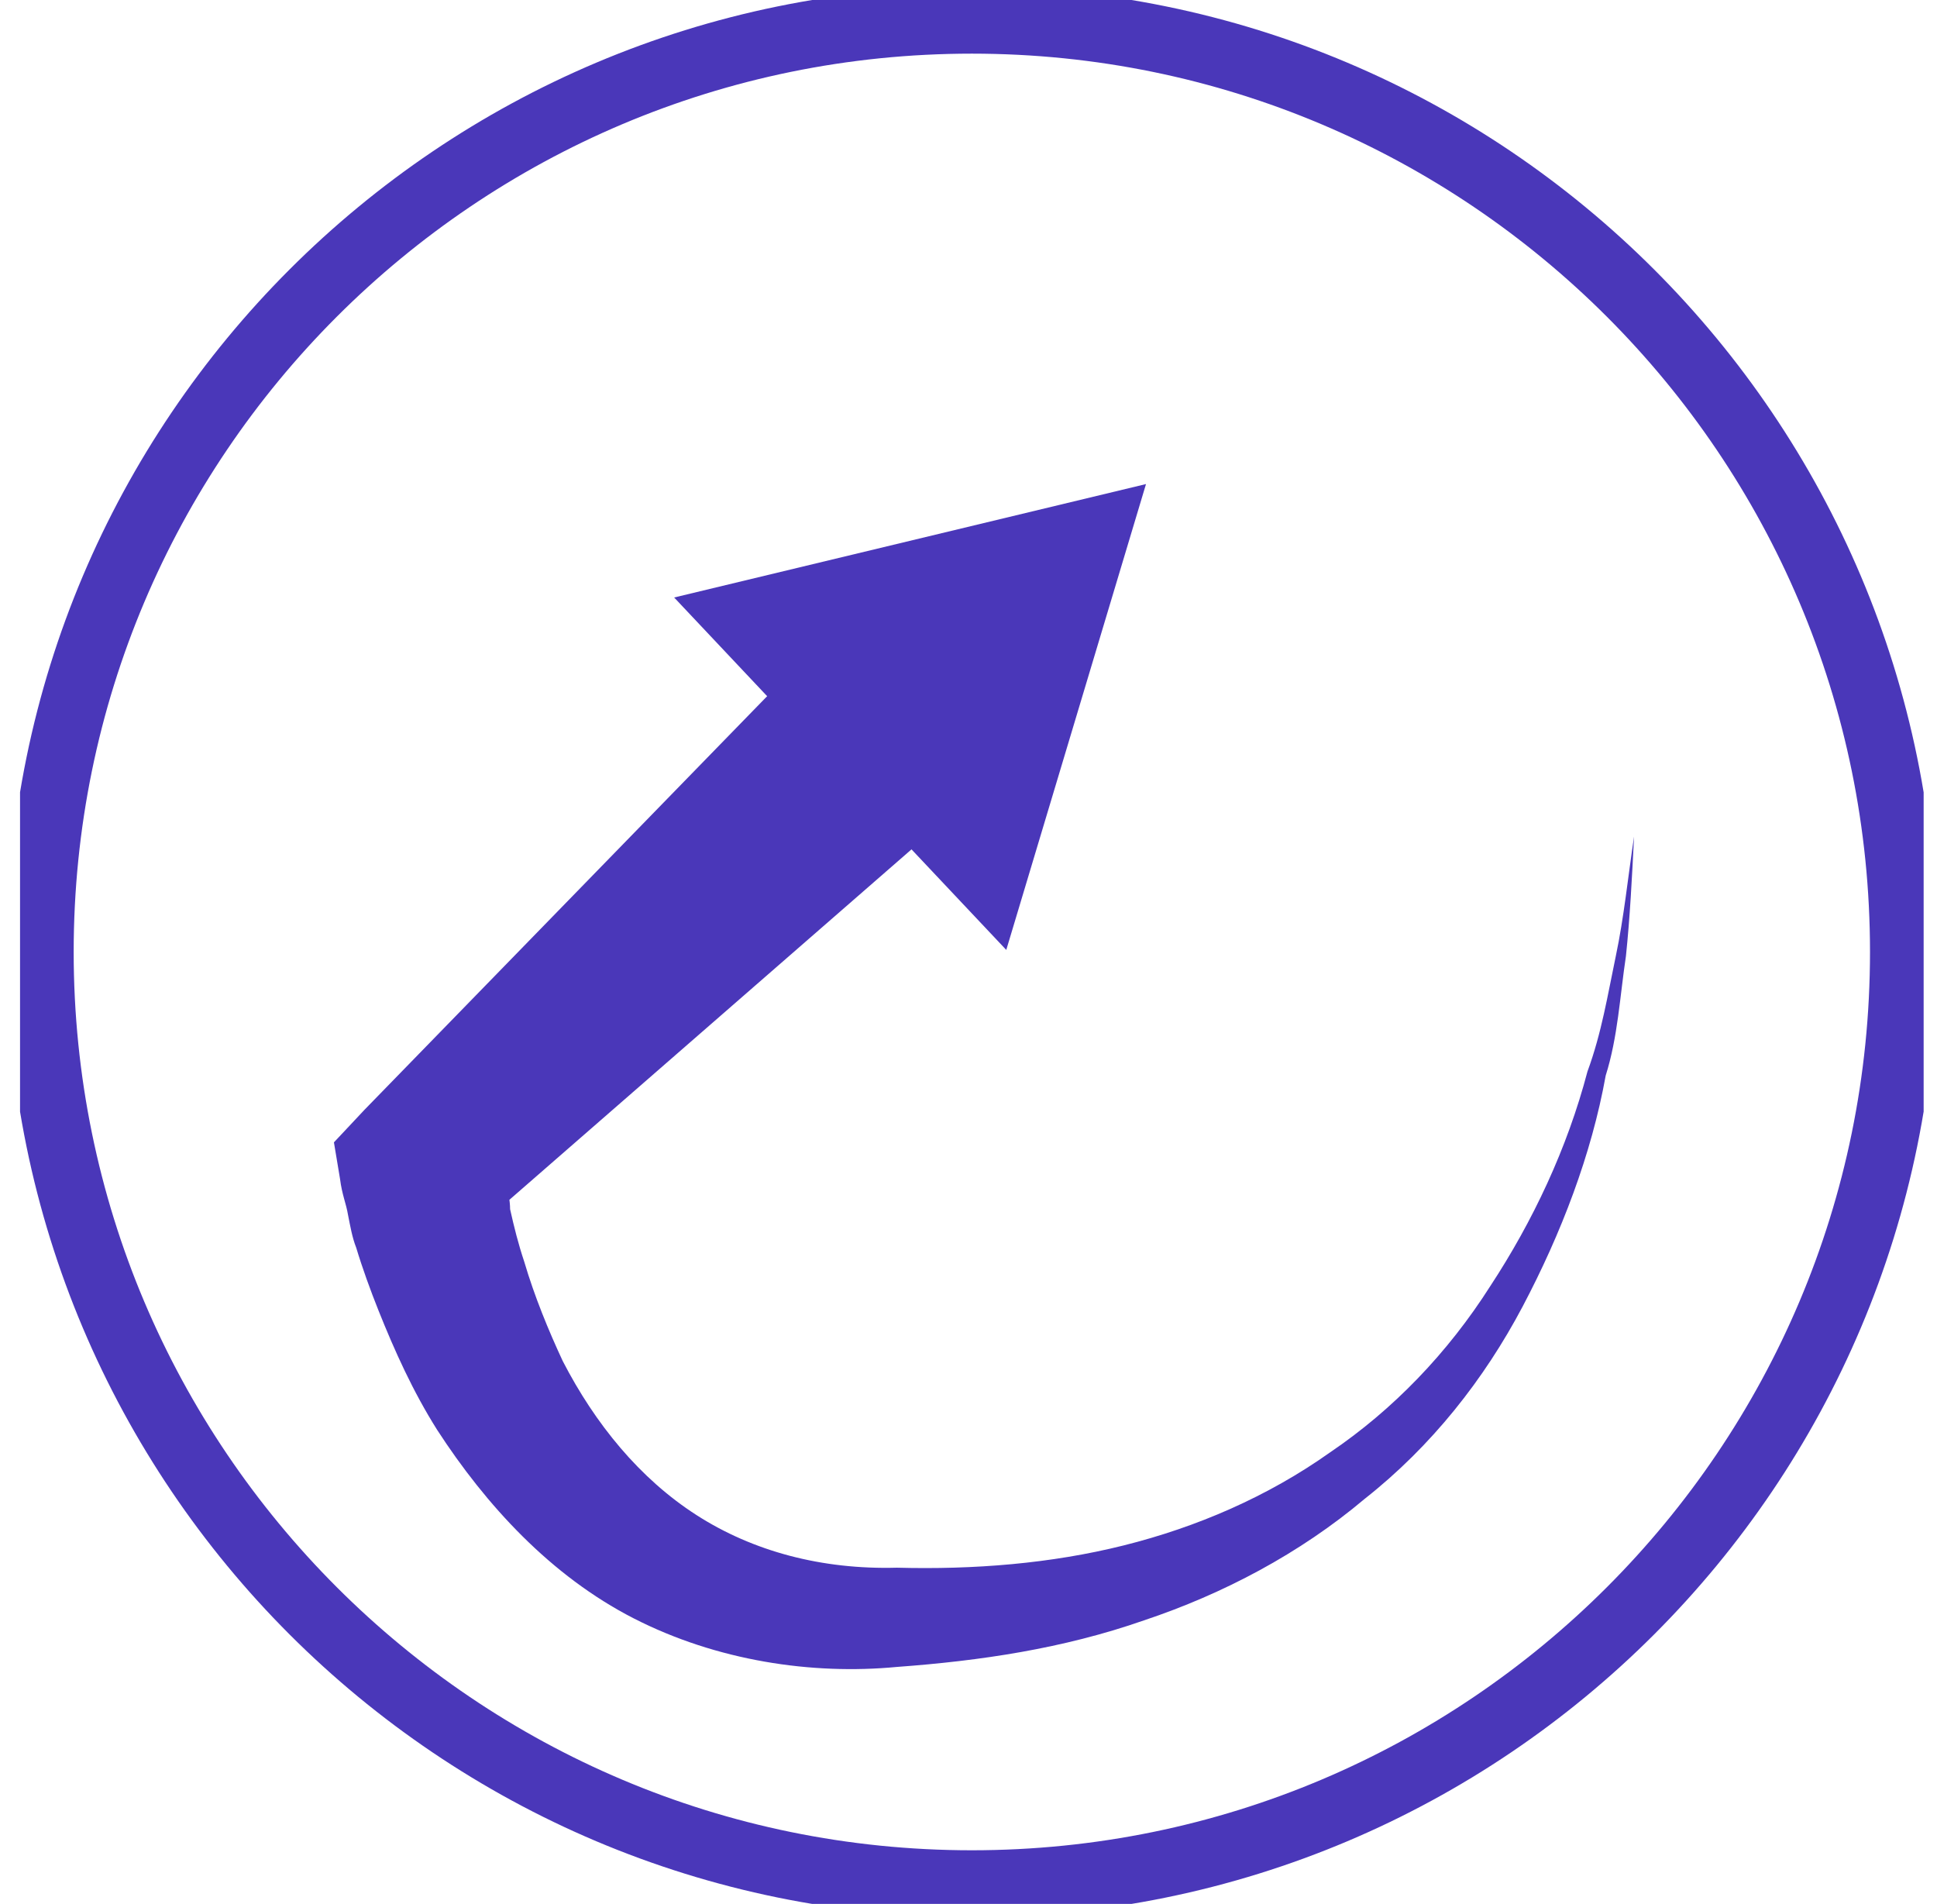
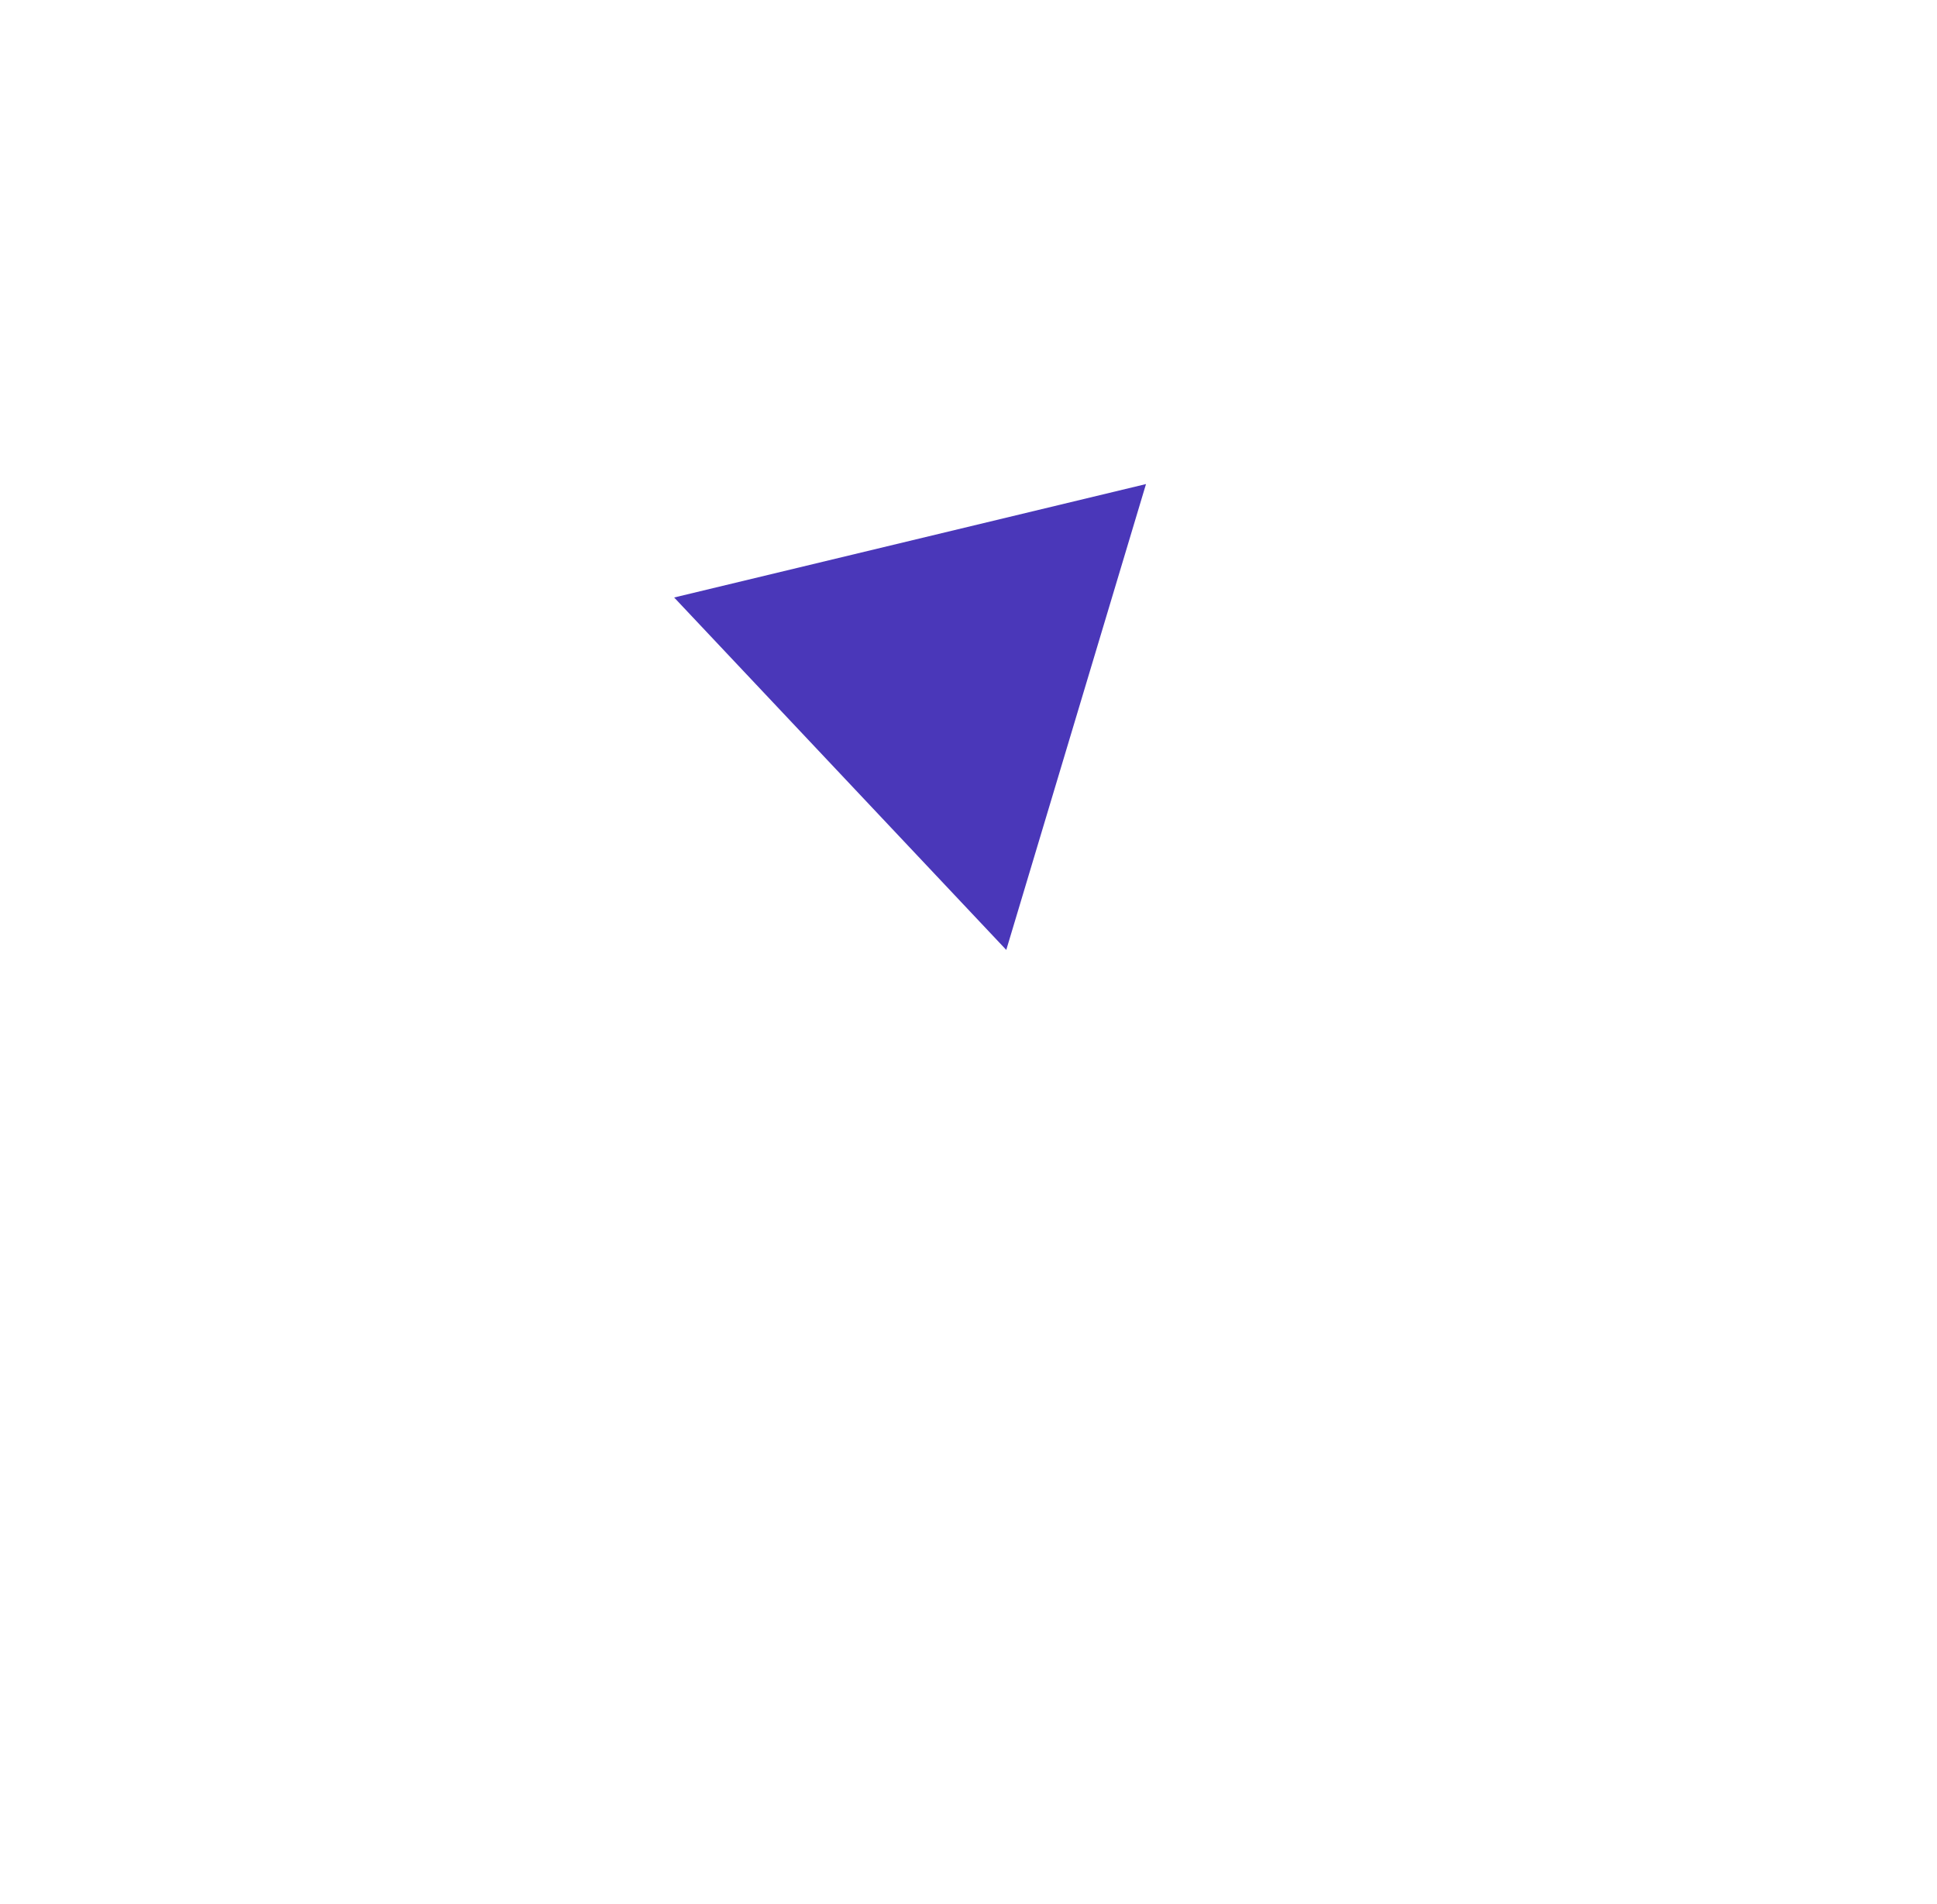
<svg xmlns="http://www.w3.org/2000/svg" width="58" height="57" viewBox="0 0 58 57" fill="none">
  <g clip-path="url(#clip0_486_1499)">
    <g clip-path="url(#clip1_486_1499)">
-       <path d="M28.918 24.013L14.304 36.747L15.032 34.685C15.032 34.867 15.093 35.17 15.153 35.413C15.214 35.655 15.274 35.958 15.274 36.201C15.396 36.747 15.517 37.232 15.699 37.778C16.002 38.808 16.427 39.839 16.851 40.749C17.821 42.629 19.155 44.266 20.853 45.357C22.551 46.449 24.613 46.995 26.856 46.934C29.161 46.995 31.465 46.813 33.648 46.267C35.831 45.721 37.953 44.812 39.833 43.477C41.713 42.204 43.35 40.506 44.623 38.505C45.897 36.565 46.928 34.382 47.534 32.078C47.959 30.925 48.141 29.773 48.383 28.621C48.626 27.469 48.747 26.256 48.929 25.044C48.868 26.256 48.807 27.469 48.686 28.621C48.504 29.834 48.444 31.047 48.08 32.199C47.655 34.564 46.746 36.929 45.594 39.112C44.441 41.295 42.865 43.296 40.864 44.872C38.923 46.51 36.619 47.722 34.254 48.511C31.829 49.359 29.343 49.723 26.856 49.905C24.31 50.148 21.46 49.723 18.973 48.45C16.487 47.176 14.547 45.054 13.091 42.81C12.364 41.658 11.818 40.446 11.333 39.233C11.091 38.627 10.848 37.959 10.666 37.353C10.545 37.05 10.484 36.686 10.423 36.383C10.363 36.019 10.242 35.776 10.181 35.291L9.999 34.2L10.909 33.23L24.431 19.343L28.918 24.013Z" fill="#4A37B9" />
-       <path d="M20.186 17.888L34.315 14.492L30.131 28.439L20.186 17.888Z" fill="#4A37B9" />
-       <path d="M29.1 56.394C44.505 56.394 56.994 43.905 56.994 28.5C56.994 13.095 44.505 0.606 29.1 0.606C13.695 0.606 1.206 13.095 1.206 28.5C1.206 43.905 13.695 56.394 29.1 56.394Z" stroke="#4A37B9" stroke-width="2" stroke-miterlimit="10" />
+       <path d="M20.186 17.888L34.315 14.492L30.131 28.439Z" fill="#4A37B9" />
    </g>
  </g>
  <defs>
    <clipPath id="clip0_486_1499">
      <rect width="57" height="57" fill="white" transform="translate(0.6)" />
    </clipPath>
    <clipPath id="clip1_486_1499">
      <rect width="57" height="57" fill="white" transform="translate(0.6)" />
    </clipPath>
  </defs>
</svg>